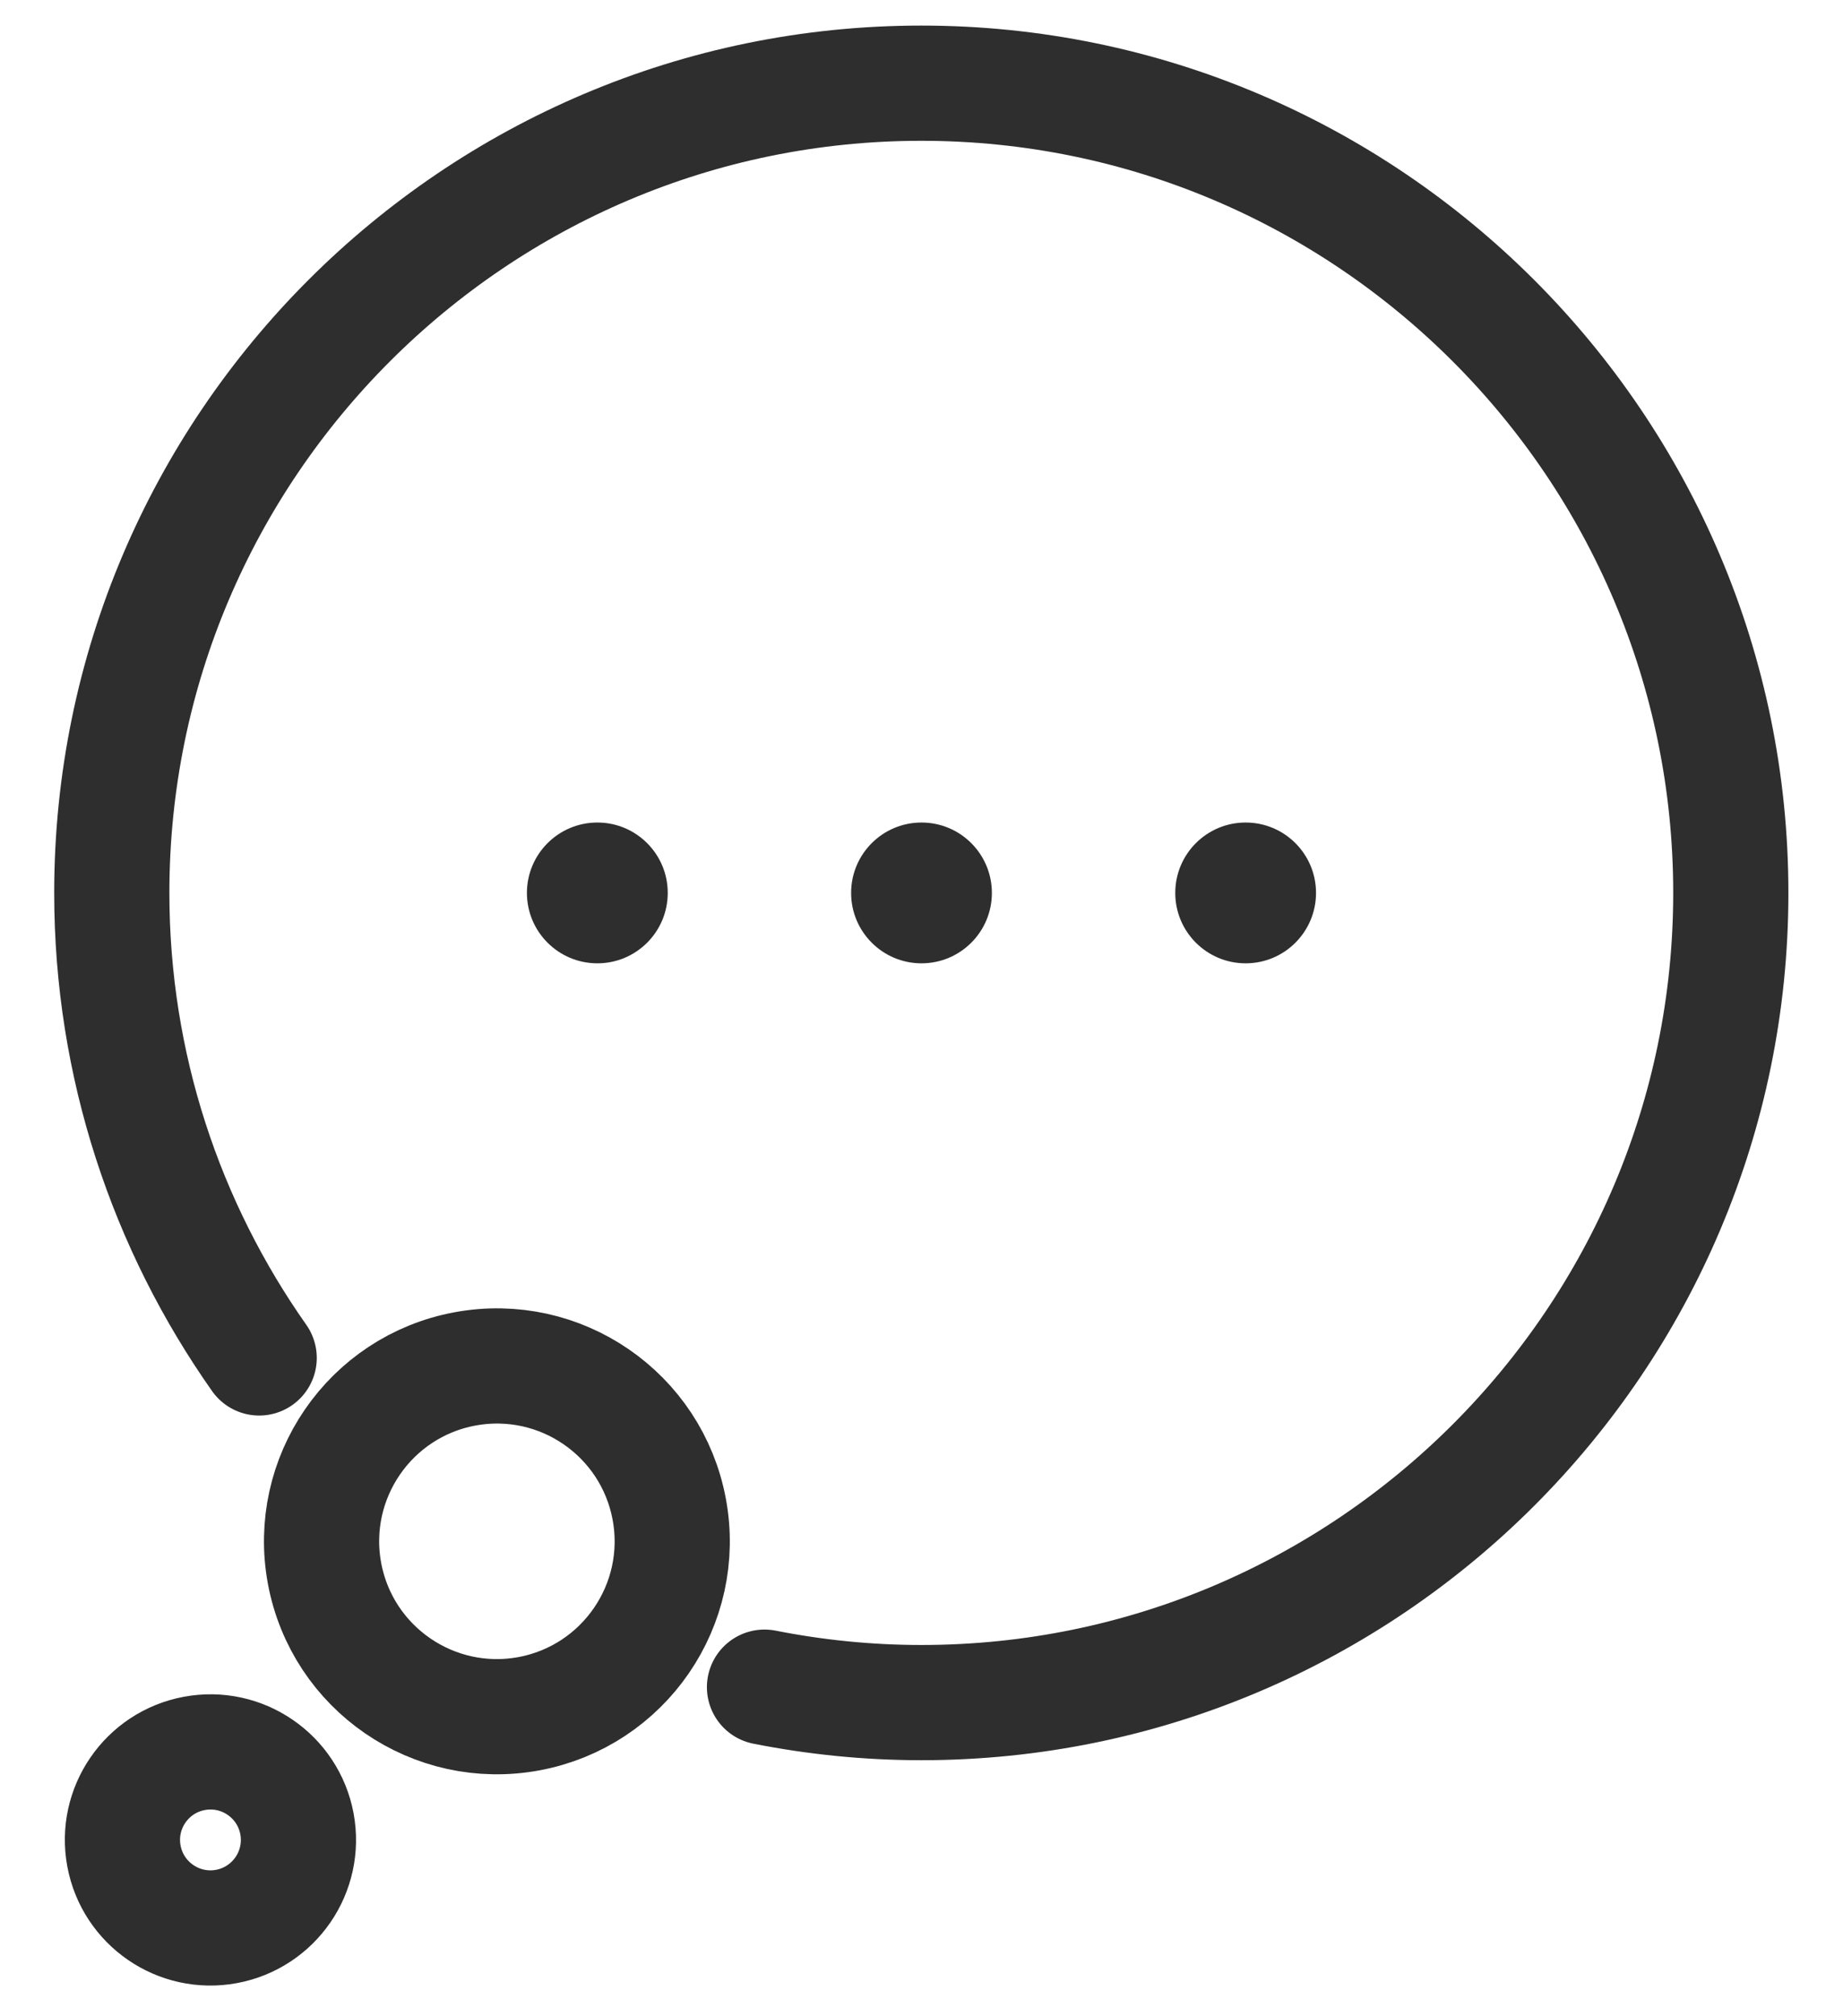
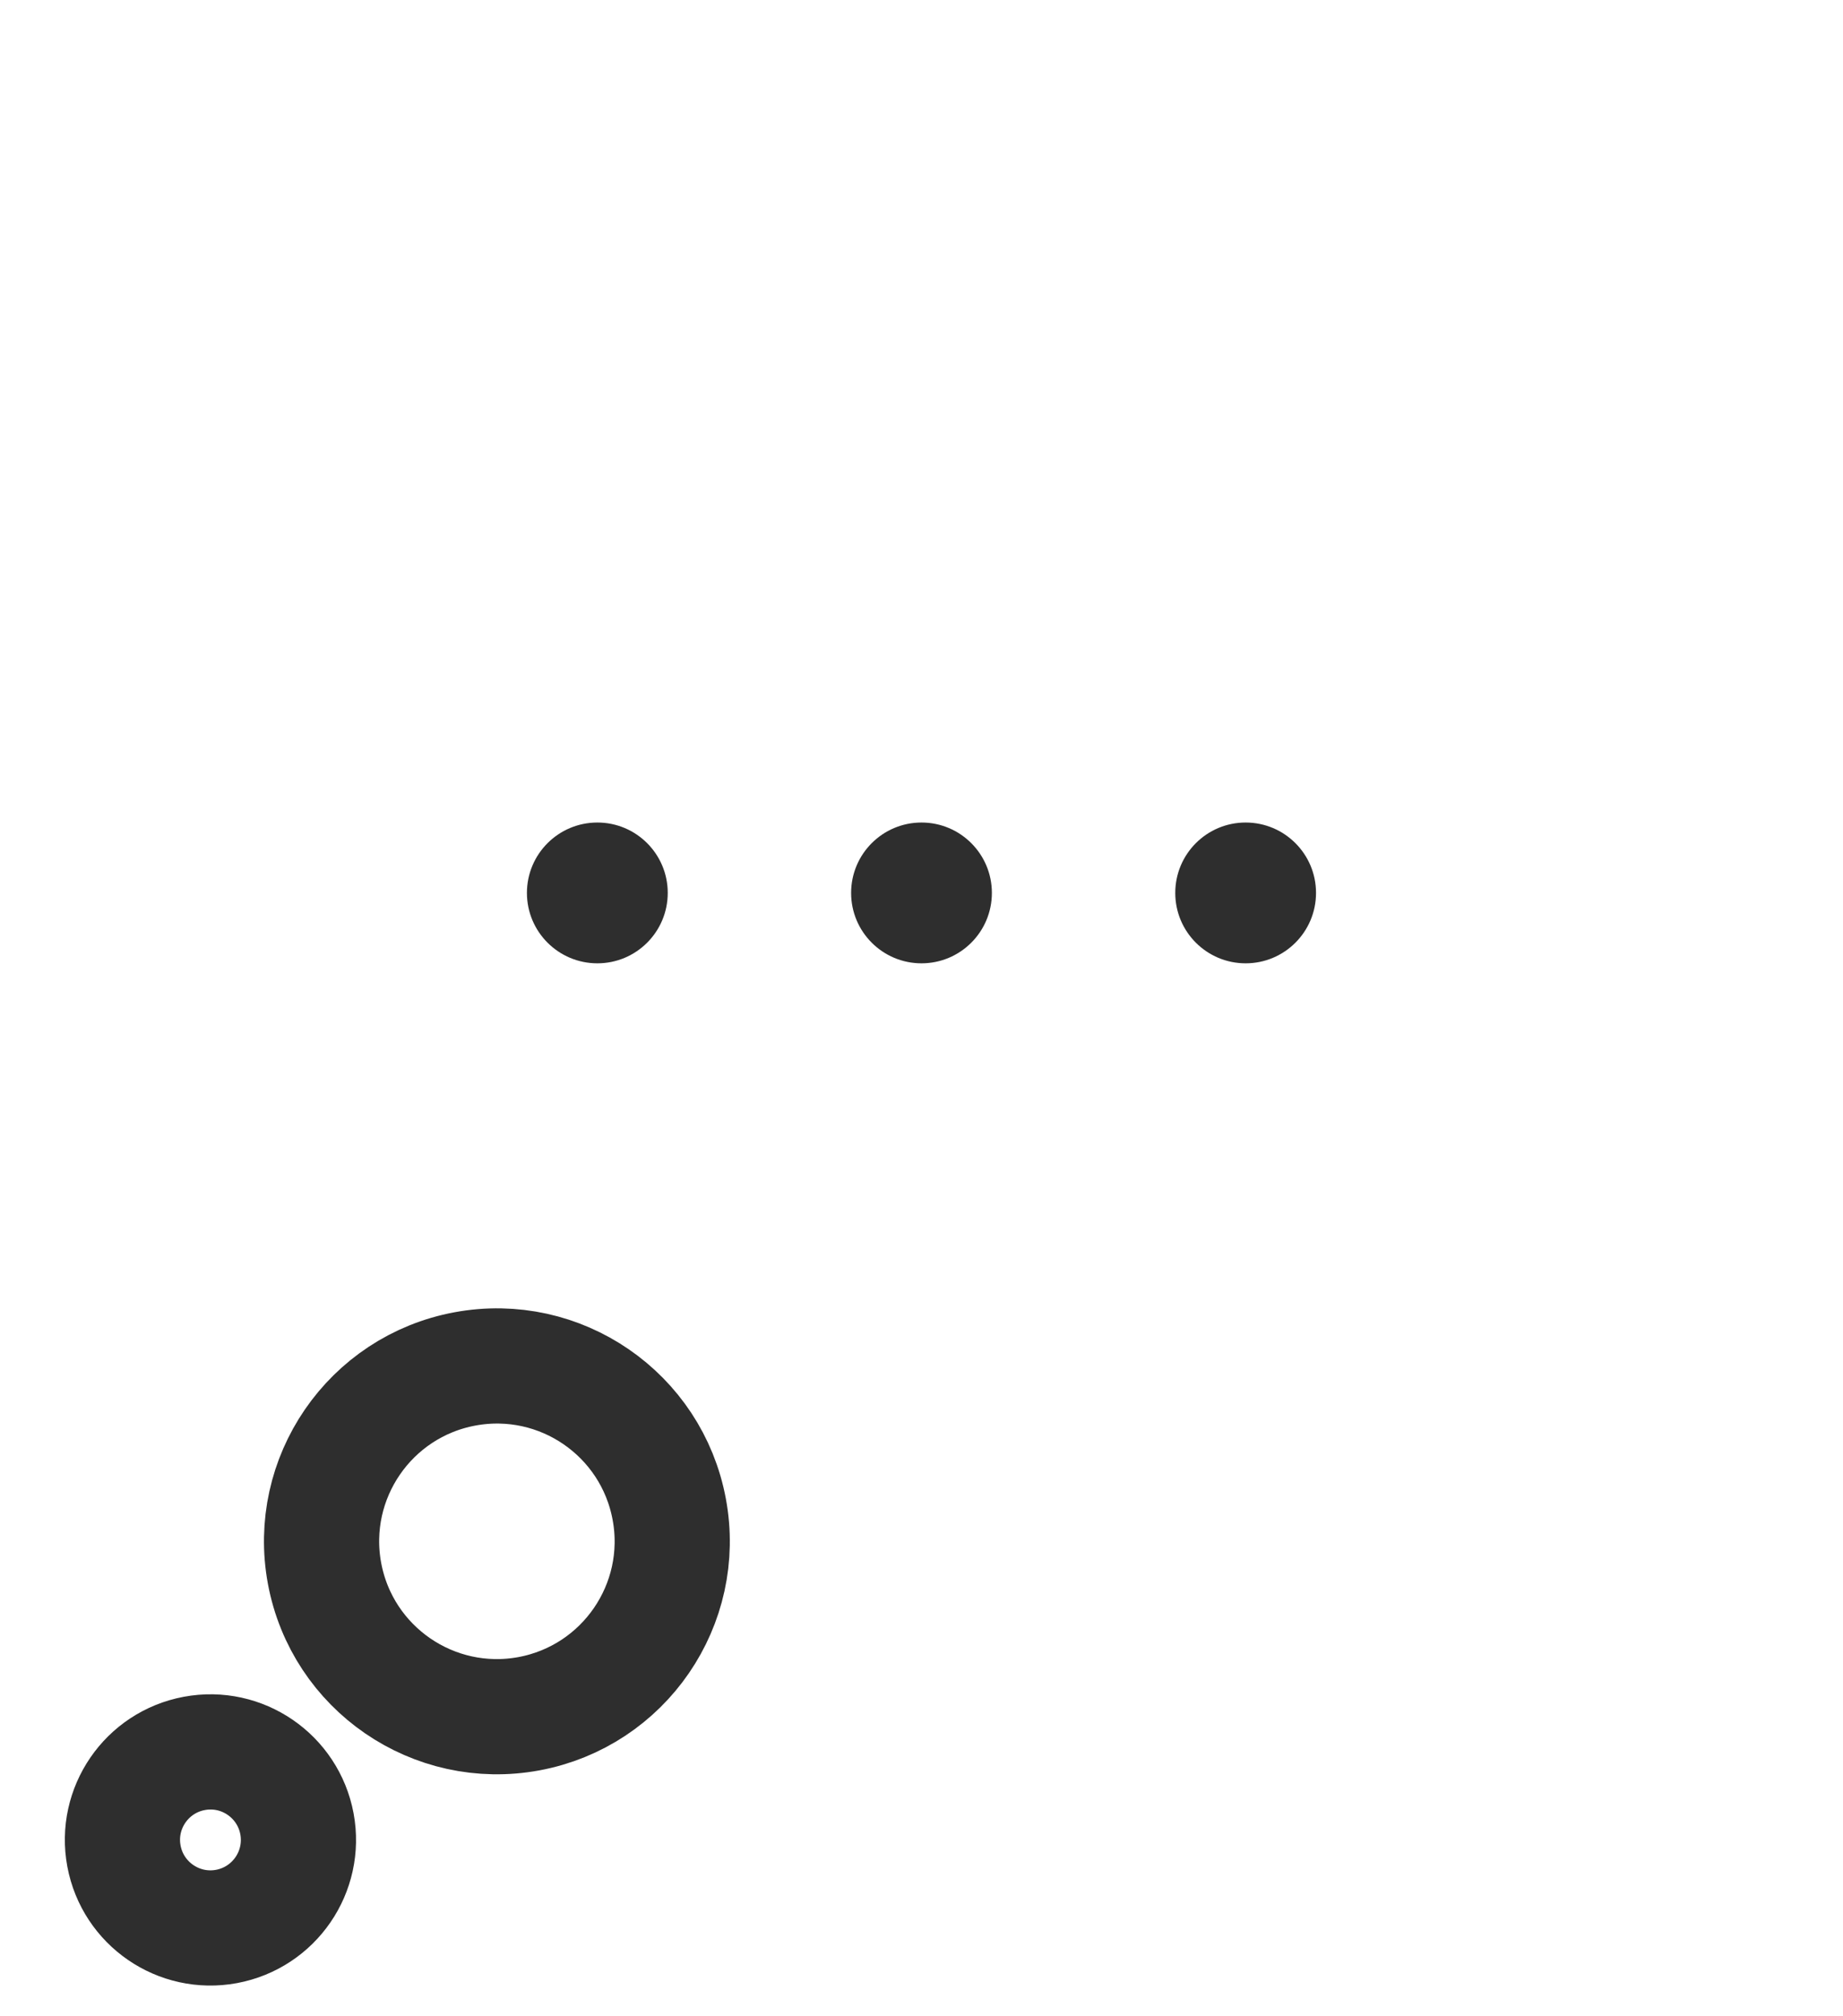
<svg xmlns="http://www.w3.org/2000/svg" width="32" height="35" viewBox="0 0 32 35" fill="none">
-   <path d="M13.274 29.287C14.156 29.461 15.065 29.555 15.997 29.555C23.746 29.555 30.052 23.248 30.052 15.499C30.052 7.751 23.746 1.444 15.997 1.444C8.248 1.444 1.941 7.751 1.941 15.499C1.941 18.502 2.89 21.285 4.5 23.572" stroke="#2E2E2E" stroke-width="2" stroke-miterlimit="10" stroke-linecap="round" />
  <path d="M10.372 16.722C11.047 16.722 11.594 16.175 11.594 15.5C11.594 14.825 11.047 14.278 10.372 14.278C9.697 14.278 9.149 14.825 9.149 15.5C9.149 16.175 9.697 16.722 10.372 16.722Z" fill="#2E2E2E" />
  <path d="M16 16.722C16.675 16.722 17.222 16.175 17.222 15.5C17.222 14.825 16.675 14.278 16 14.278C15.325 14.278 14.778 14.825 14.778 15.5C14.778 16.175 15.325 16.722 16 16.722Z" fill="#2E2E2E" />
  <path d="M21.628 16.722C22.303 16.722 22.85 16.175 22.85 15.5C22.85 14.825 22.303 14.278 21.628 14.278C20.953 14.278 20.406 14.825 20.406 15.5C20.406 16.175 20.953 16.722 21.628 16.722Z" fill="#2E2E2E" />
  <path d="M3.933 33.441C3.104 33.595 2.306 33.047 2.152 32.218C1.997 31.389 2.545 30.591 3.374 30.437C4.204 30.282 5.001 30.83 5.156 31.659C5.31 32.489 4.763 33.286 3.933 33.441Z" stroke="#2E2E2E" stroke-width="2" stroke-miterlimit="10" />
  <path d="M9.185 29.748C7.532 30.055 5.943 28.965 5.635 27.312C5.328 25.659 6.419 24.07 8.071 23.763C9.724 23.455 11.313 24.546 11.62 26.199C11.928 27.851 10.837 29.44 9.185 29.748Z" stroke="#2E2E2E" stroke-width="2" stroke-miterlimit="10" />
</svg>